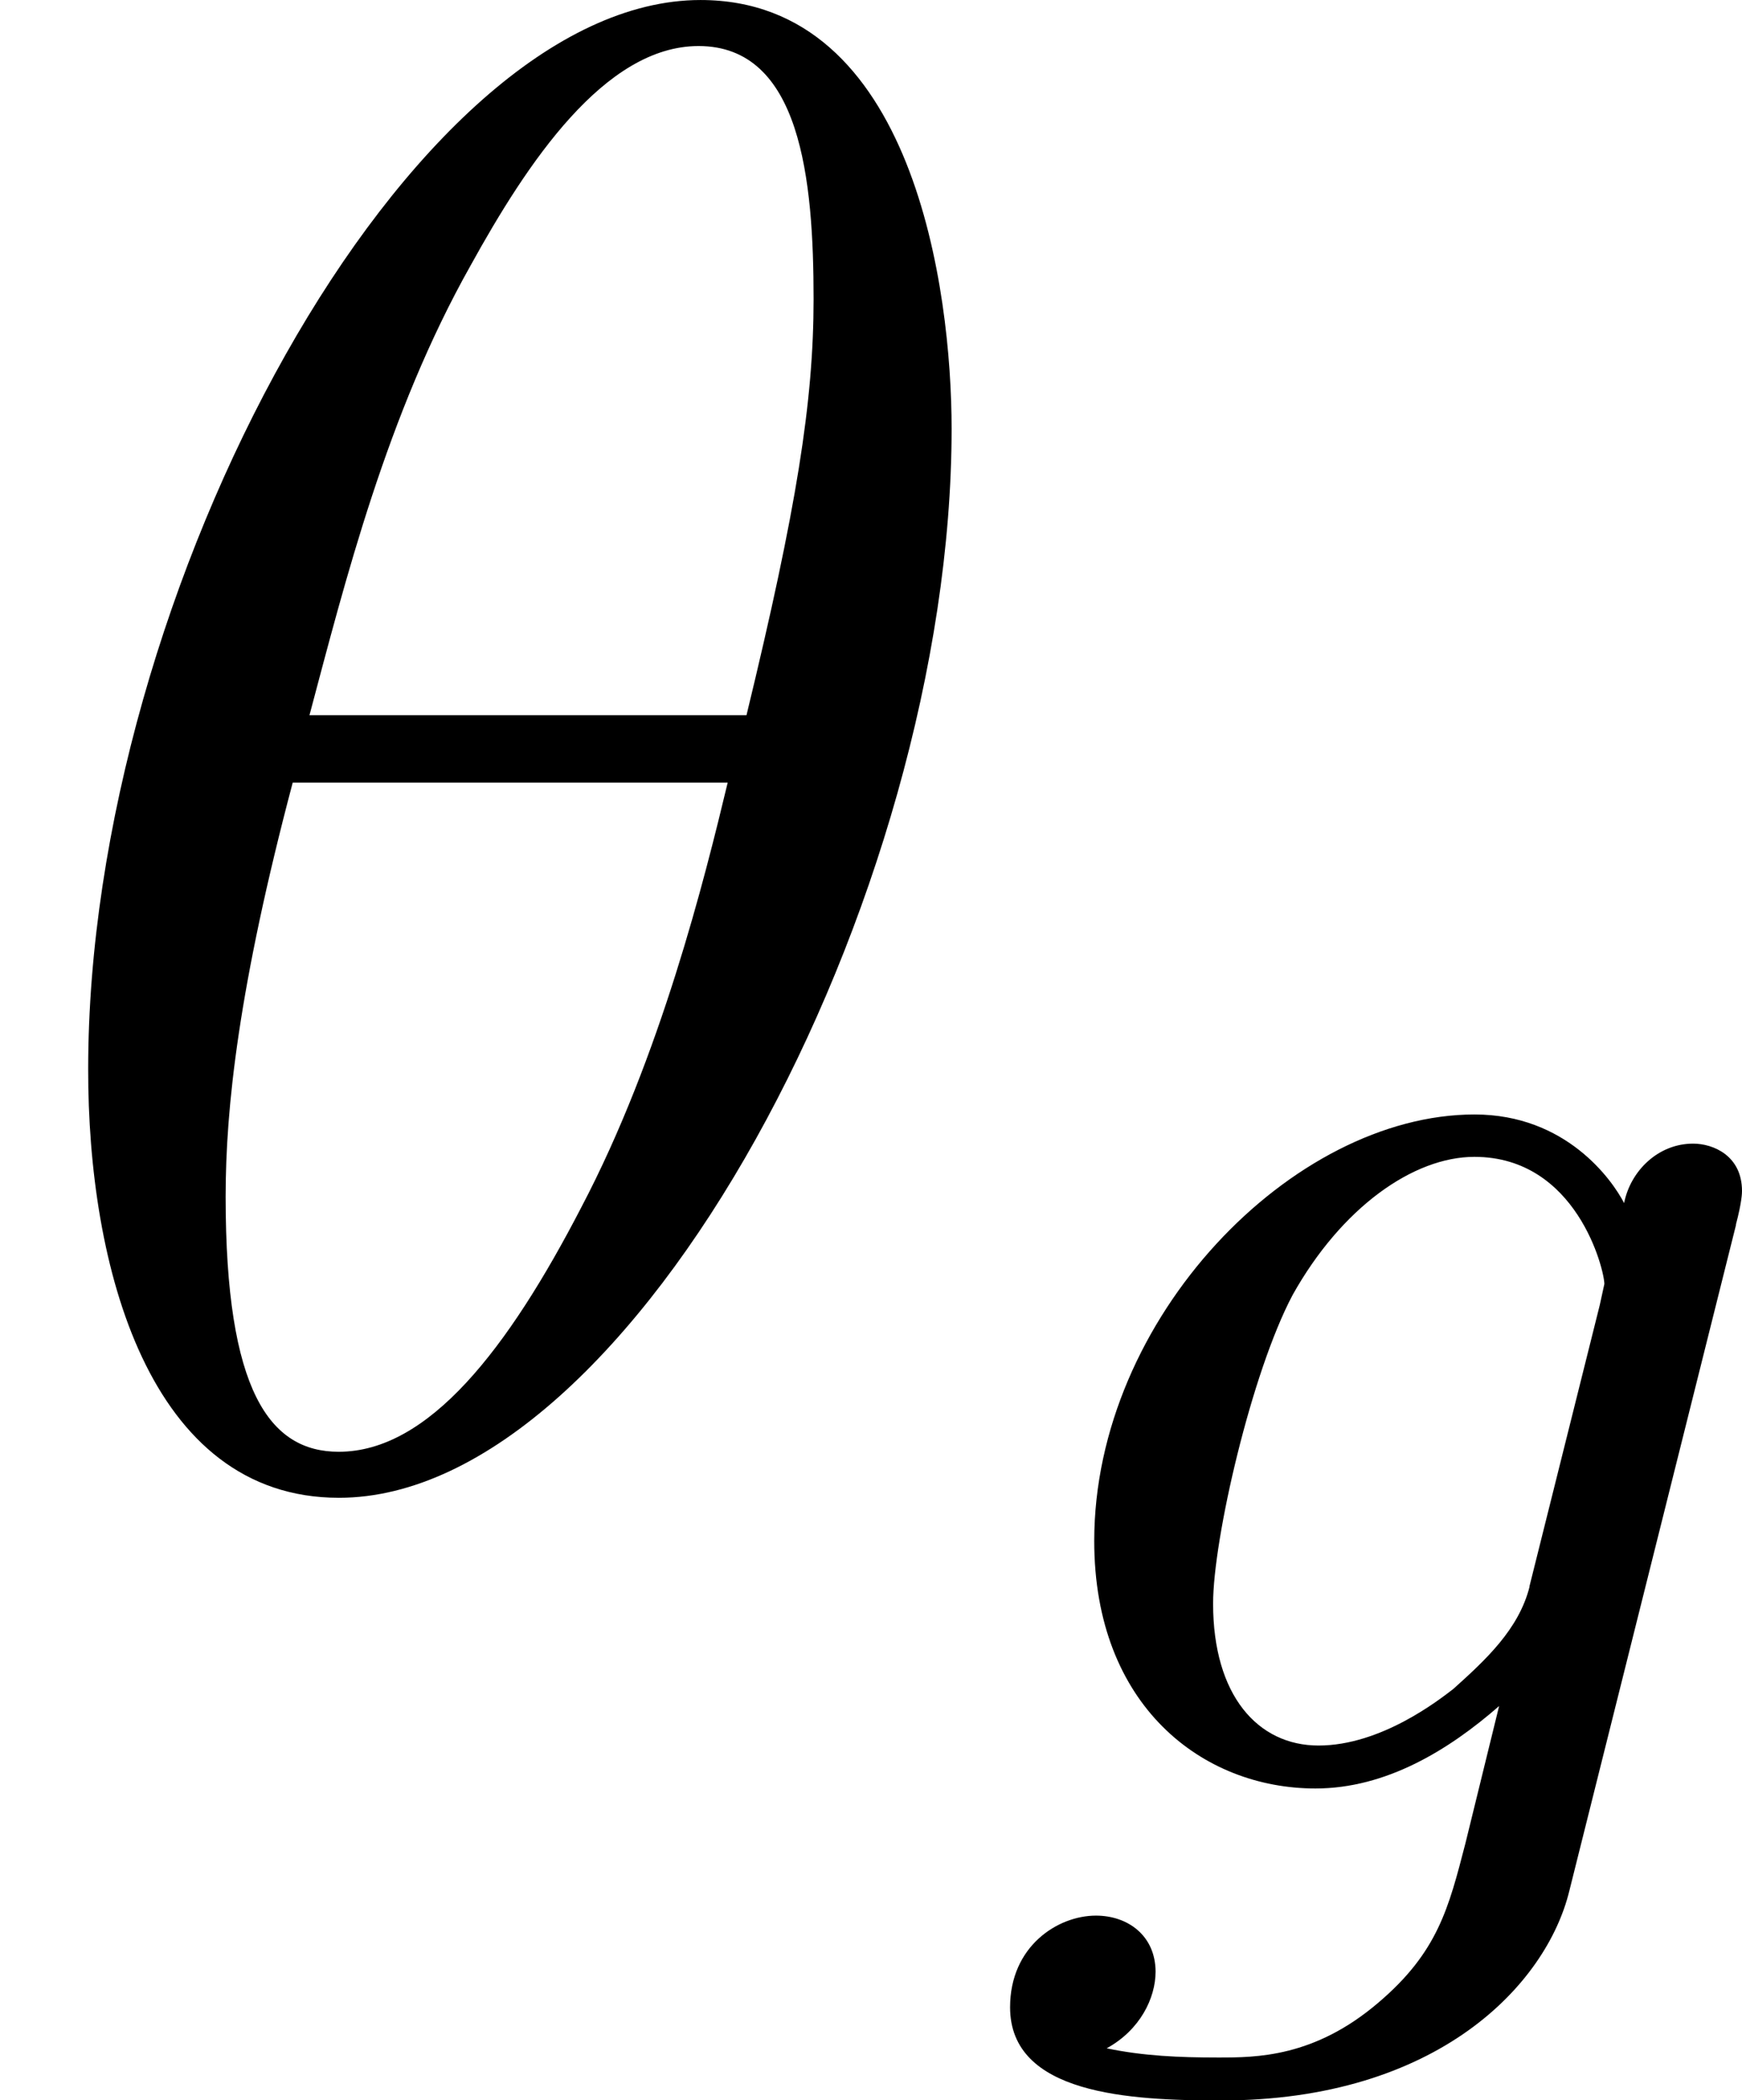
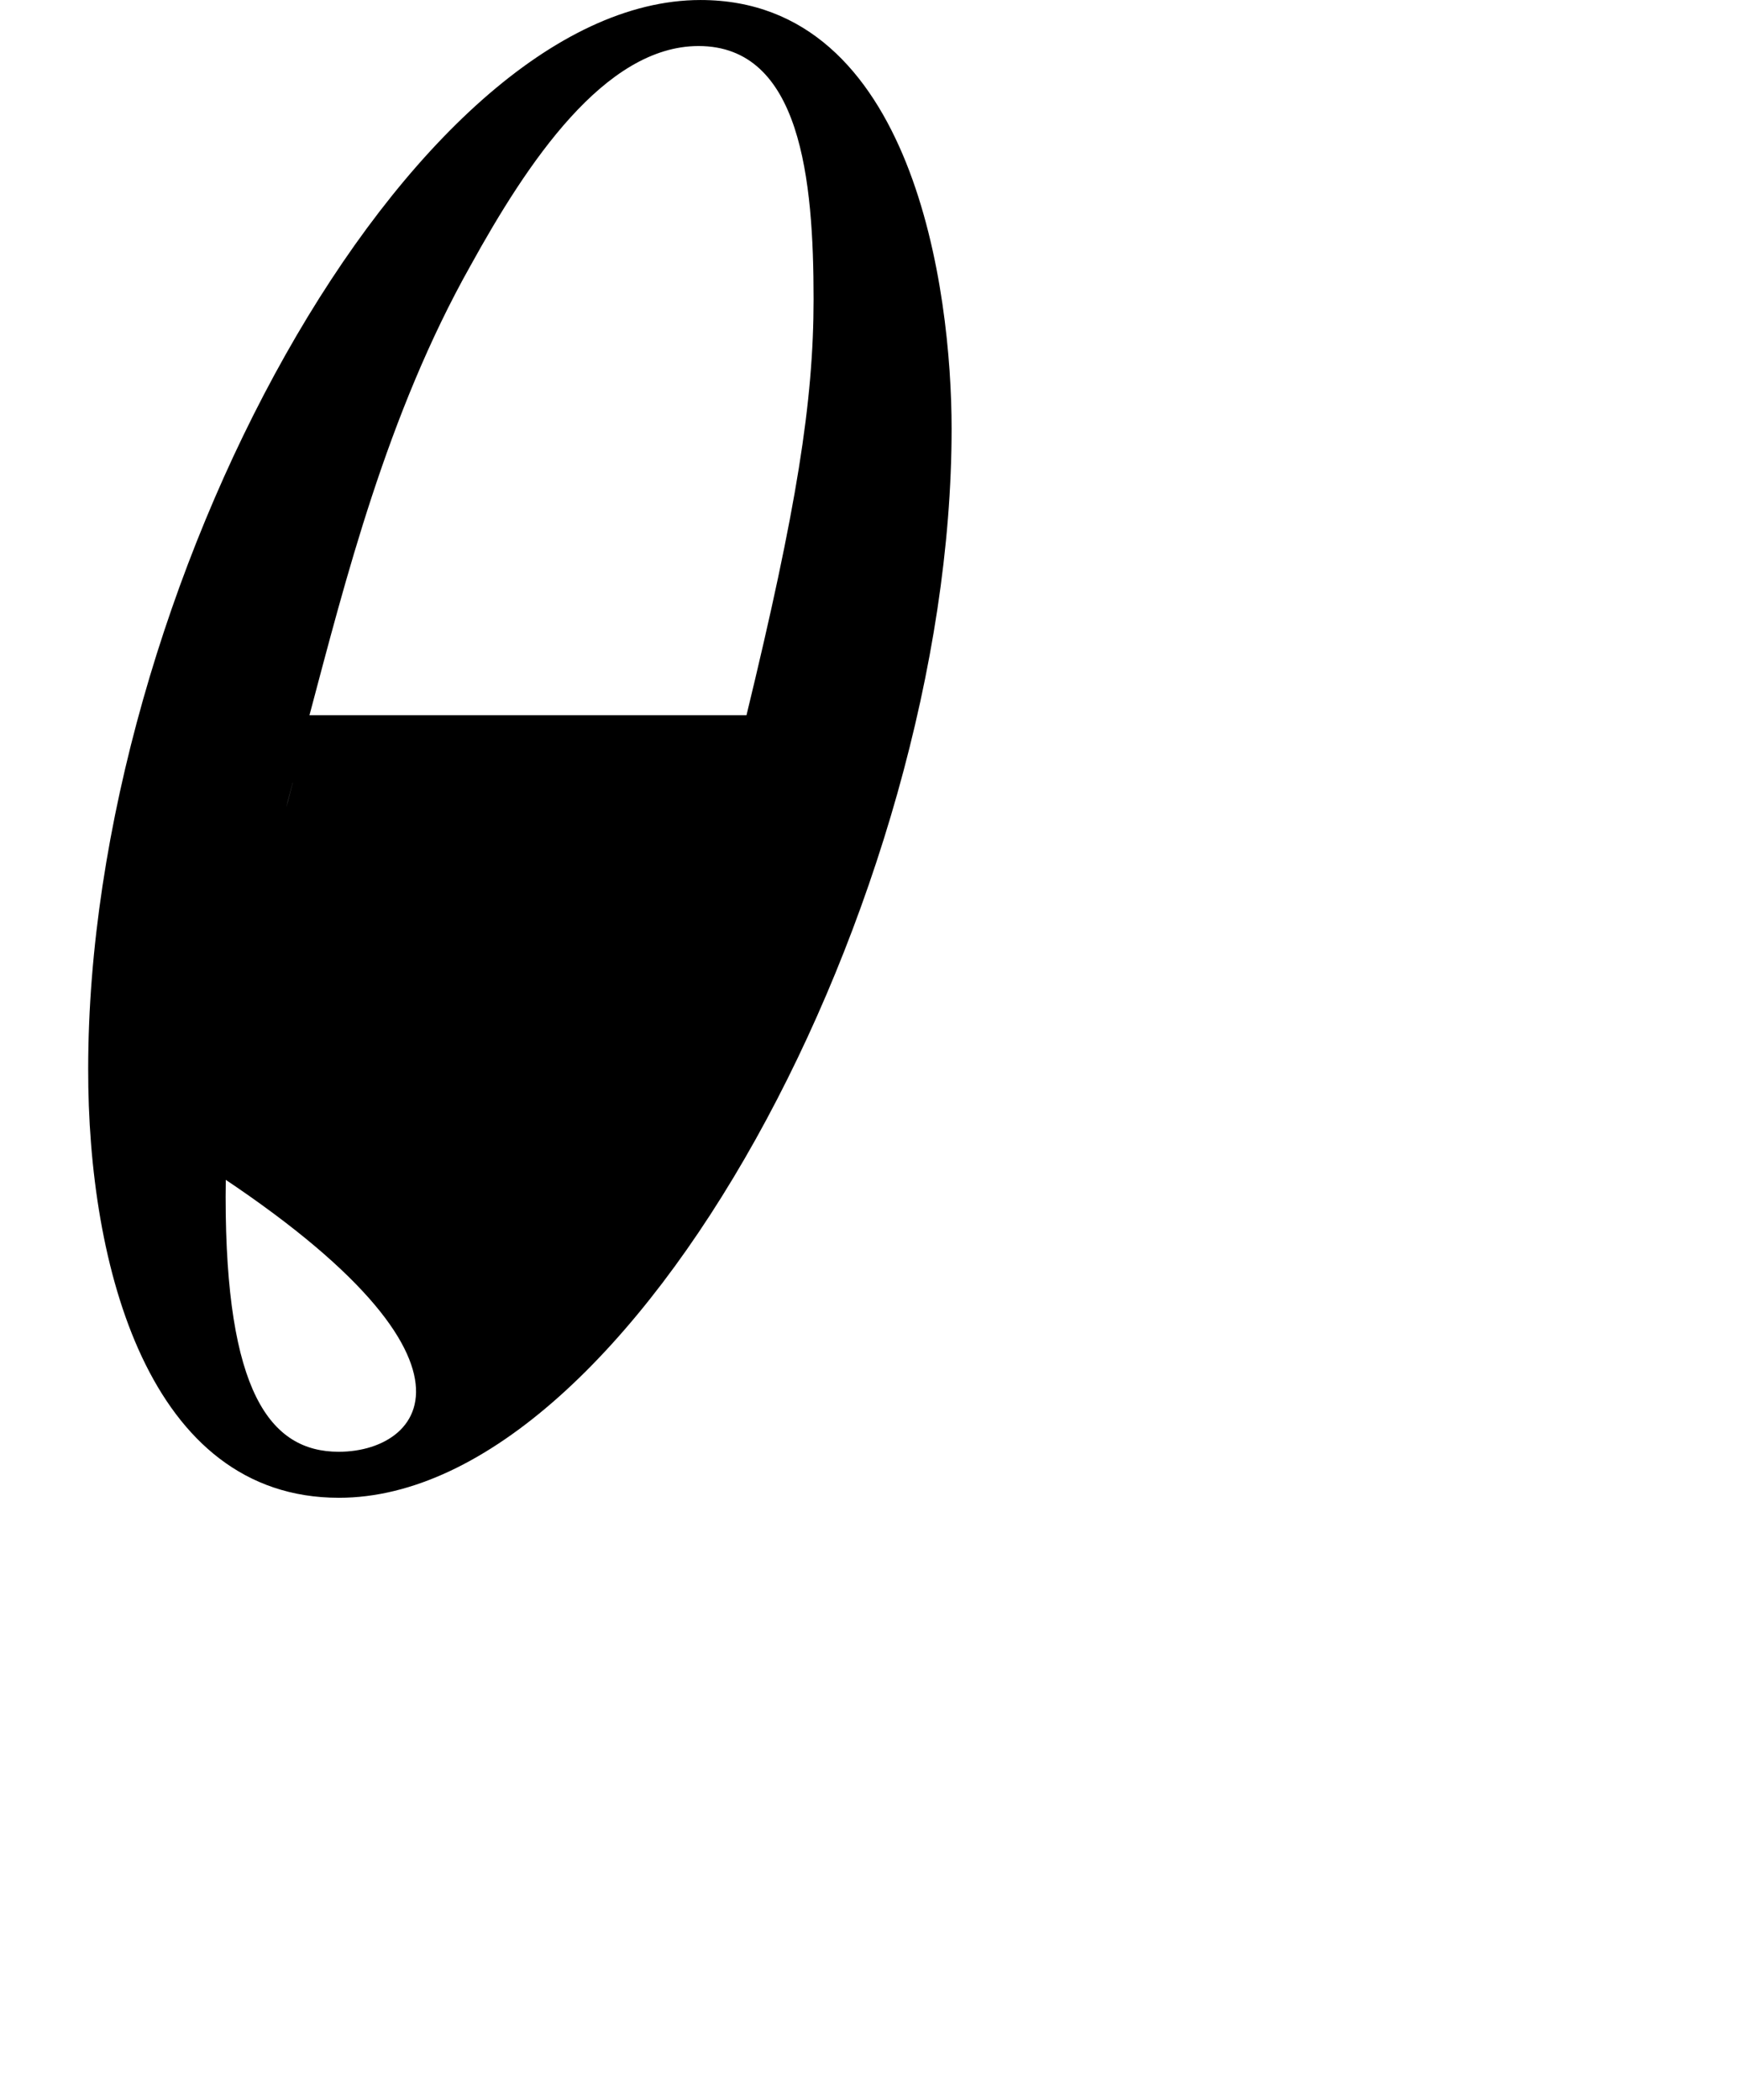
<svg xmlns="http://www.w3.org/2000/svg" xmlns:xlink="http://www.w3.org/1999/xlink" height="18.324" viewBox="53.798 57.668 9.087 10.953" width="15.202">
  <defs>
-     <path d="M3.953-2.94c.032-.12.032-.168.032-.176 0-.184-.15-.247-.255-.247-.183 0-.327.143-.36.31-.062-.12-.302-.462-.78-.462-.948 0-1.984 1.06-1.984 2.224C.606-.43 1.172 0 1.76 0c.368 0 .695-.2.958-.43l-.176.717c-.087.335-.143.566-.454.83-.335.286-.637.286-.837.286s-.39-.008-.58-.048c.175-.096.255-.263.255-.4C.925.766.78.663.615.663c-.2 0-.448.16-.448.478 0 .454.622.486 1.1.486 1.132 0 1.698-.606 1.817-1.092l.87-3.475zM2.877-1.053c-.056.223-.23.383-.398.534-.073.056-.376.295-.703.295-.318 0-.55-.263-.55-.74 0-.336.2-1.205.415-1.61.255-.456.63-.72.948-.72.534 0 .678.59.678.663l-.024.11-.367 1.468z" id="g0-103" />
-     <path d="M4.964-5.455c0-.72-.197-2.236-1.31-2.236C2.14-7.69.46-4.616.46-2.117.458-1.09.775.12 1.768.12c1.537 0 3.196-3.13 3.196-5.575zM1.614-3.96c.186-.698.404-1.57.84-2.345.295-.535.7-1.146 1.19-1.146.534 0 .6.697.6 1.32 0 .534-.088 1.09-.35 2.17h-2.28zm2.182.35c-.12.5-.35 1.428-.763 2.214C2.65-.656 2.236-.12 1.767-.12c-.36 0-.59-.316-.59-1.33 0-.46.067-1.092.35-2.16h2.27z" id="g1-18" />
+     <path d="M4.964-5.455c0-.72-.197-2.236-1.31-2.236C2.14-7.69.46-4.616.46-2.117.458-1.09.775.12 1.768.12c1.537 0 3.196-3.13 3.196-5.575zM1.614-3.96c.186-.698.404-1.57.84-2.345.295-.535.7-1.146 1.19-1.146.534 0 .6.697.6 1.32 0 .534-.088 1.09-.35 2.17h-2.28zc-.12.5-.35 1.428-.763 2.214C2.65-.656 2.236-.12 1.767-.12c-.36 0-.59-.316-.59-1.33 0-.46.067-1.092.35-2.16h2.27z" id="g1-18" />
  </defs>
  <g id="page1">
    <use x="53.798" xlink:href="#g1-18" y="65.359" />
    <use x="58.9" xlink:href="#g0-103" y="66.995" />
  </g>
  <script type="text/ecmascript">if(window.parent.postMessage)window.parent.postMessage("4.09317|11.40151|13.74284|"+window.location,"*");</script>
</svg>